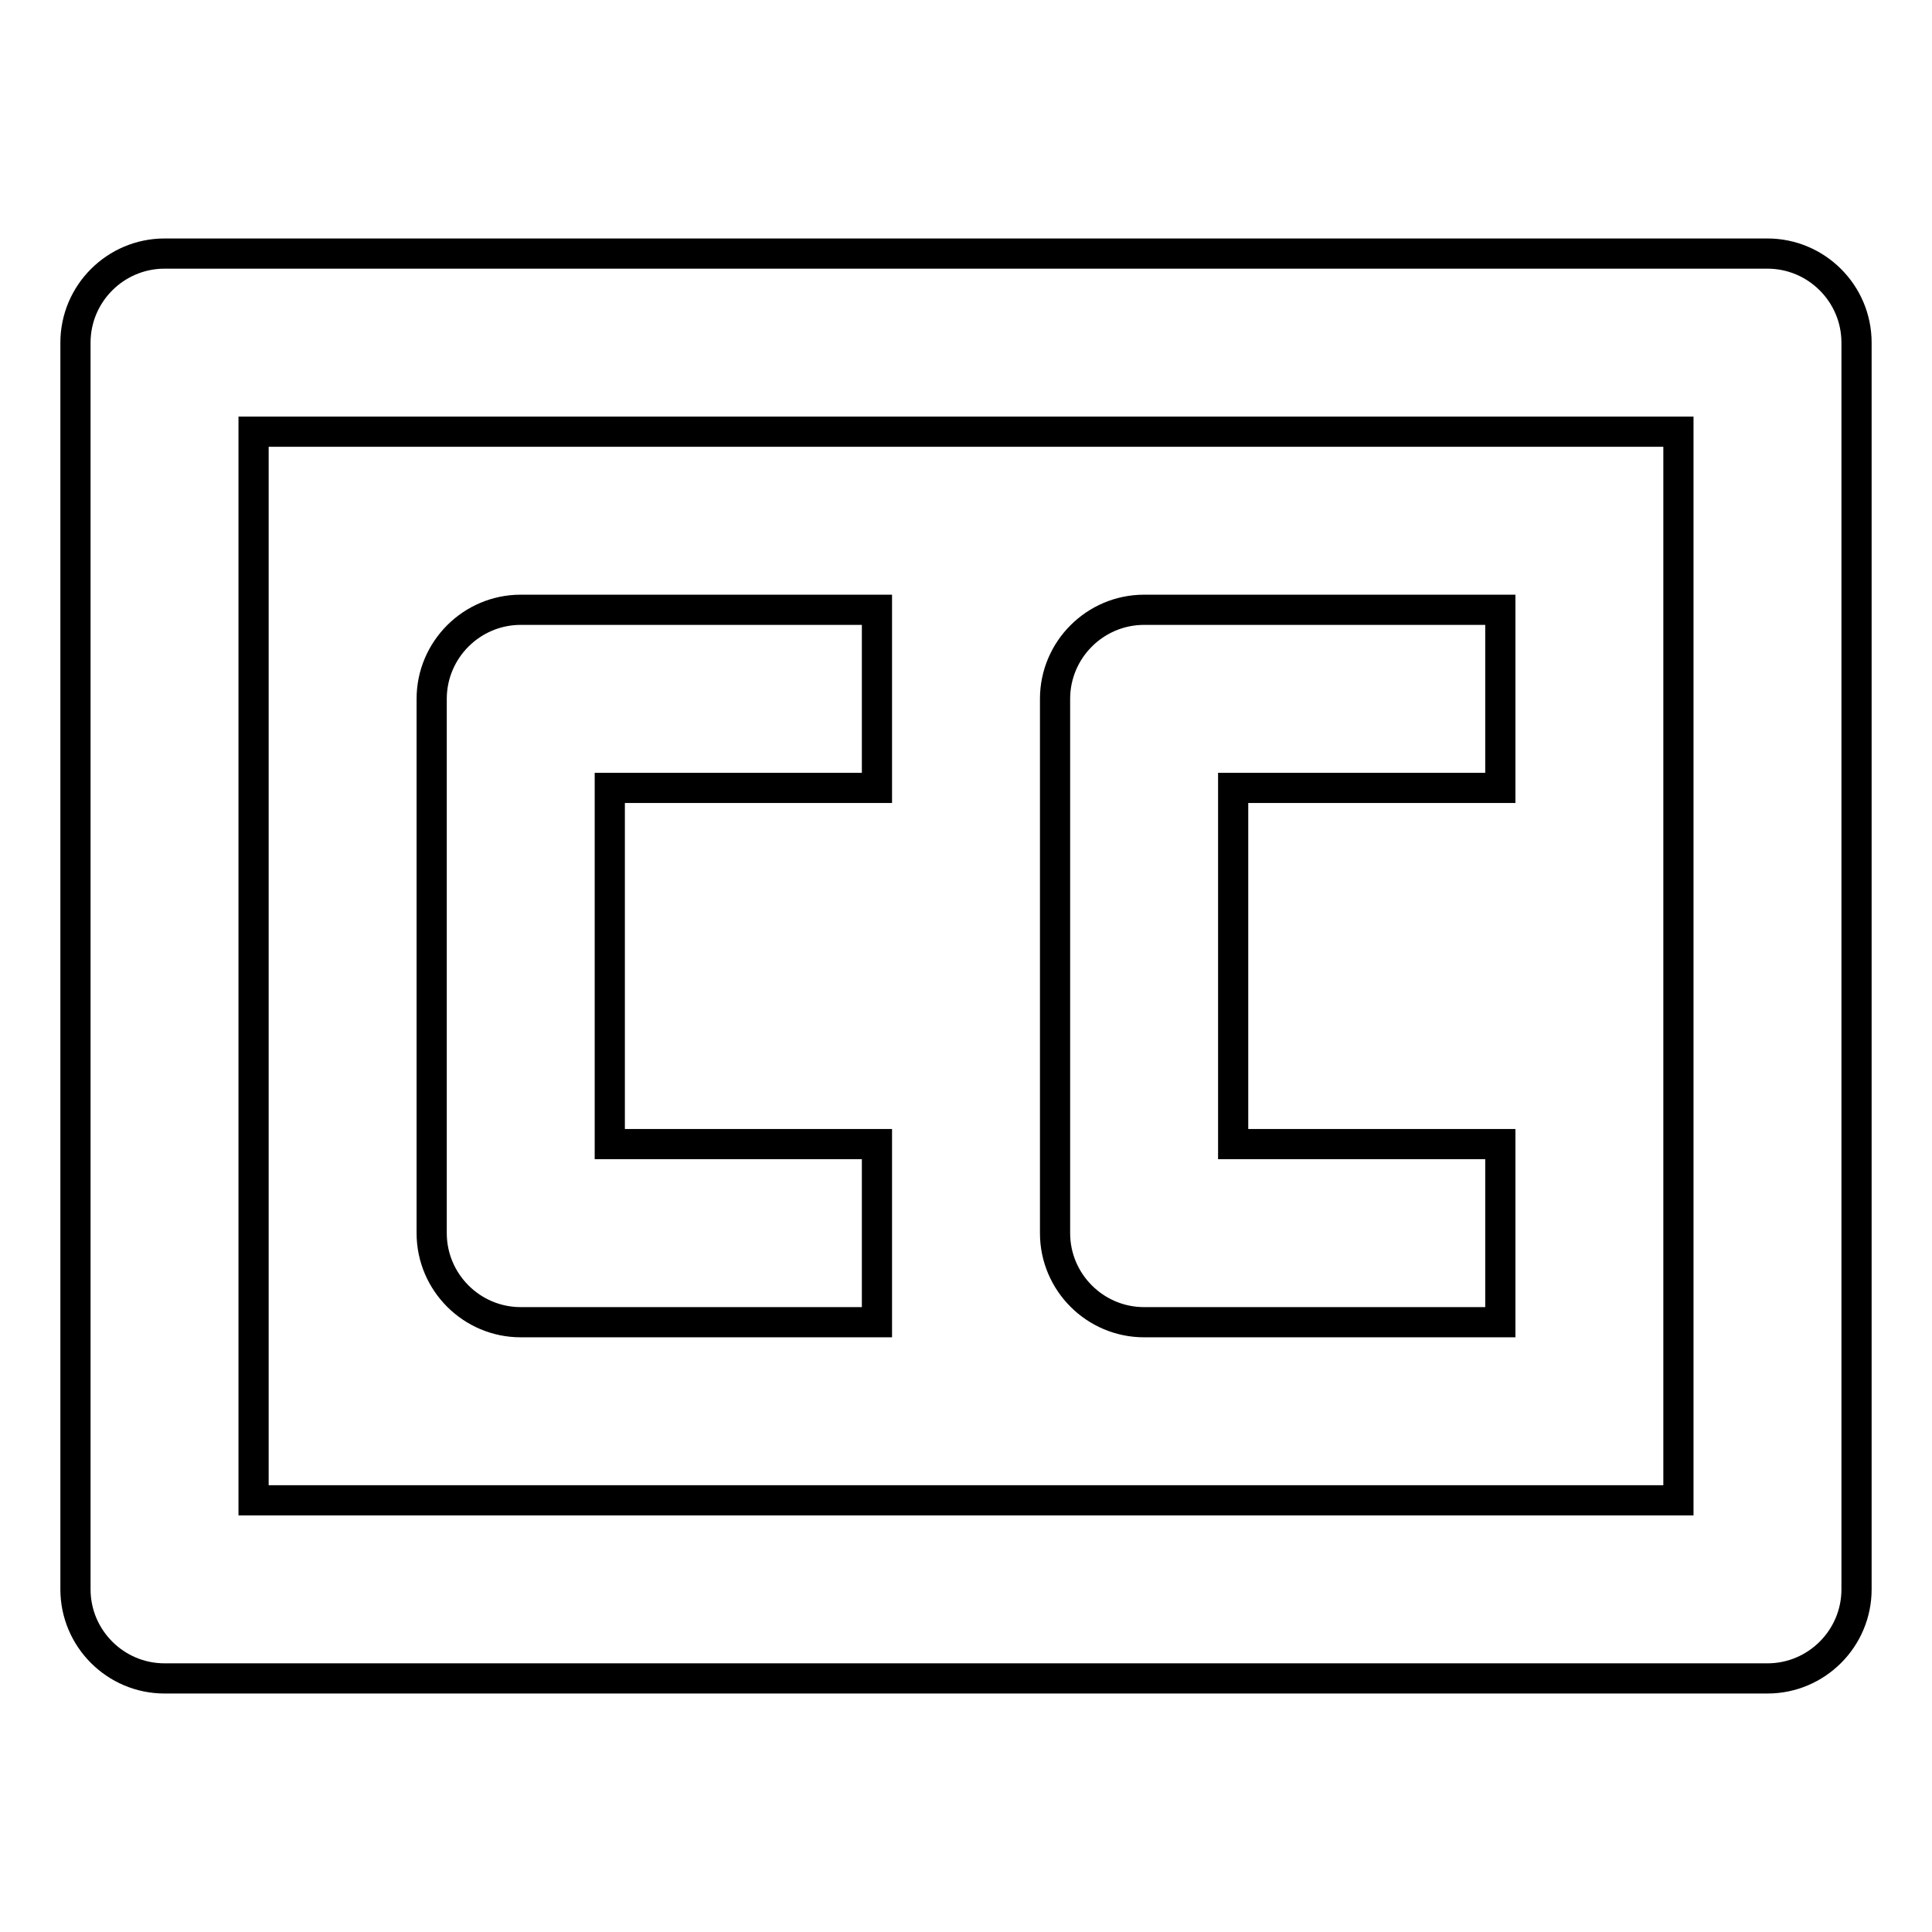
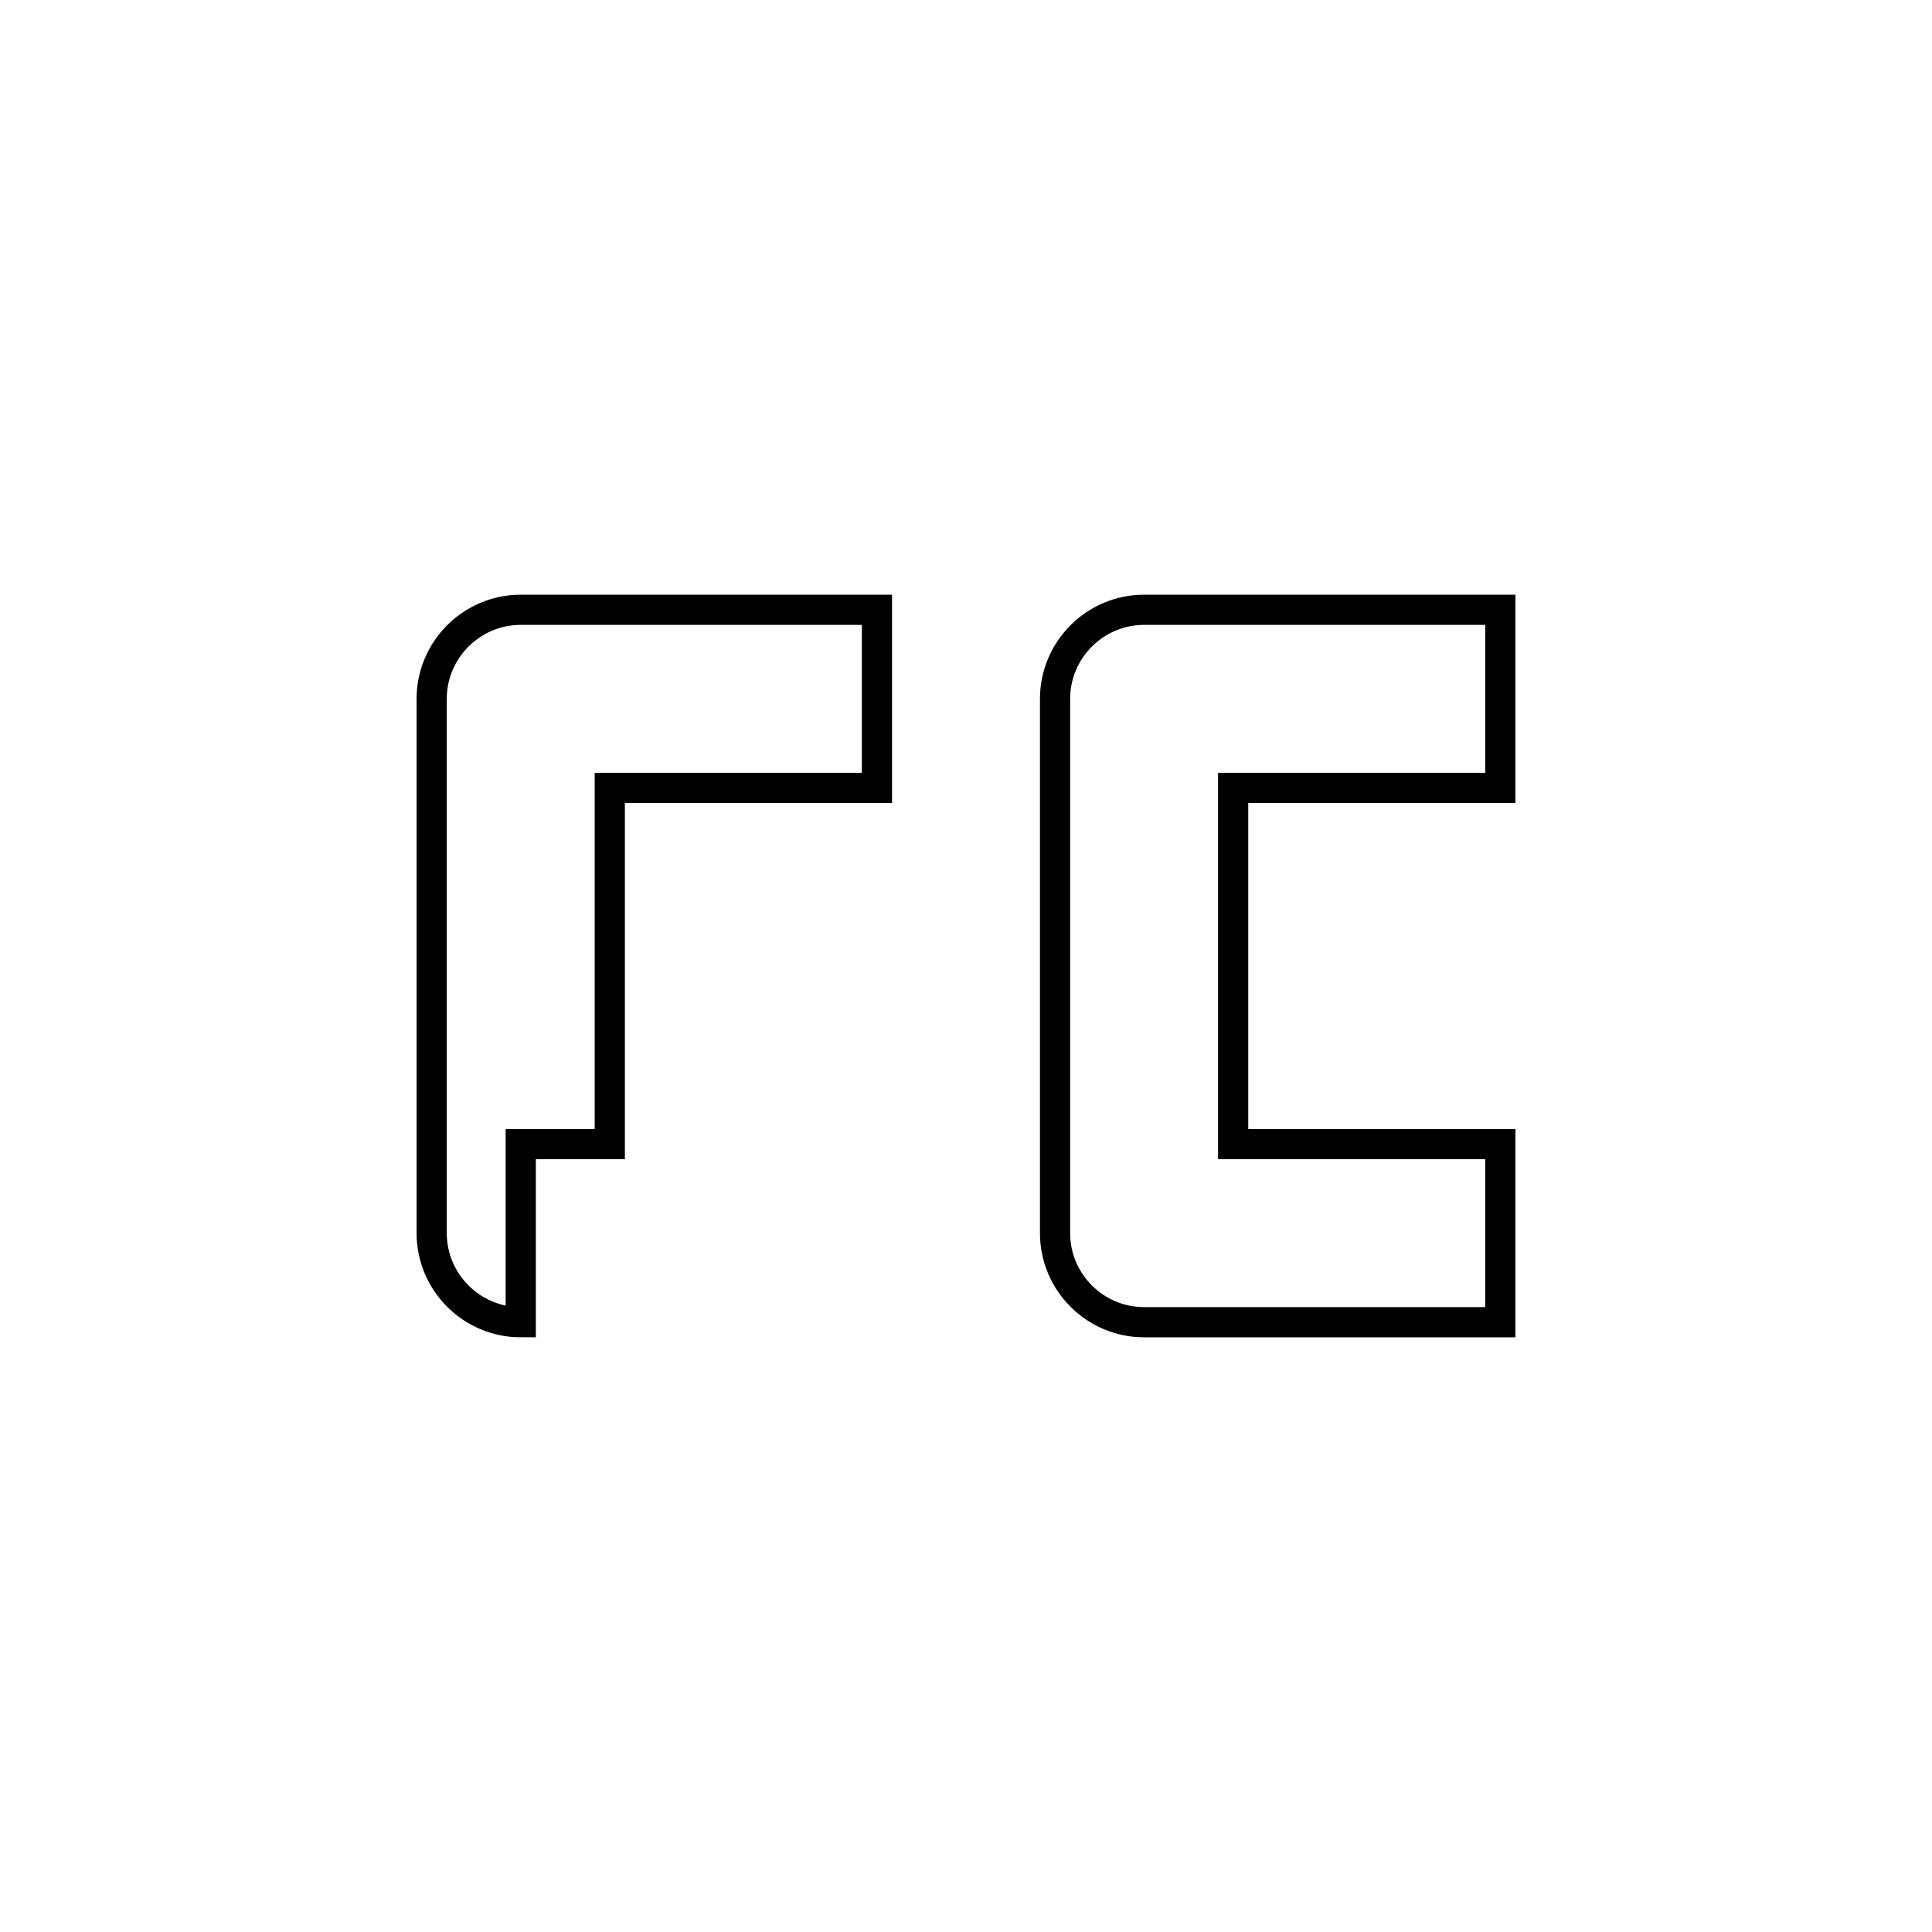
<svg xmlns="http://www.w3.org/2000/svg" version="1.1" x="0px" y="0px" viewBox="0 0 256 256" enable-background="new 0 0 256 256" xml:space="preserve">
  <g>
-     <path stroke-width="4" fill-opacity="0" stroke="#000000" d="M234.2,33.6H21.8c-6.5,0-11.8,5.3-11.8,11.8l0,0v165.2c0,6.5,5.3,11.8,11.8,11.8l0,0h212.4 c6.5,0,11.8-5.3,11.8-11.8l0,0V45.4C246,38.9,240.7,33.6,234.2,33.6L234.2,33.6z M222.4,198.8H33.6V57.2h188.8V198.8L222.4,198.8z" />
-     <path stroke-width="4" fill-opacity="0" stroke="#000000" d="M69,175.2h47.2v-23.6H80.8v-47.2h35.4V80.8H69c-6.5,0-11.8,5.3-11.8,11.8v70.8 C57.2,169.9,62.5,175.2,69,175.2L69,175.2z M151.6,175.2h47.2v-23.6h-35.4v-47.2h35.4V80.8h-47.2c-6.5,0-11.8,5.3-11.8,11.8l0,0 v70.8C139.8,169.9,145.1,175.2,151.6,175.2L151.6,175.2z" />
+     <path stroke-width="4" fill-opacity="0" stroke="#000000" d="M69,175.2v-23.6H80.8v-47.2h35.4V80.8H69c-6.5,0-11.8,5.3-11.8,11.8v70.8 C57.2,169.9,62.5,175.2,69,175.2L69,175.2z M151.6,175.2h47.2v-23.6h-35.4v-47.2h35.4V80.8h-47.2c-6.5,0-11.8,5.3-11.8,11.8l0,0 v70.8C139.8,169.9,145.1,175.2,151.6,175.2L151.6,175.2z" />
  </g>
</svg>